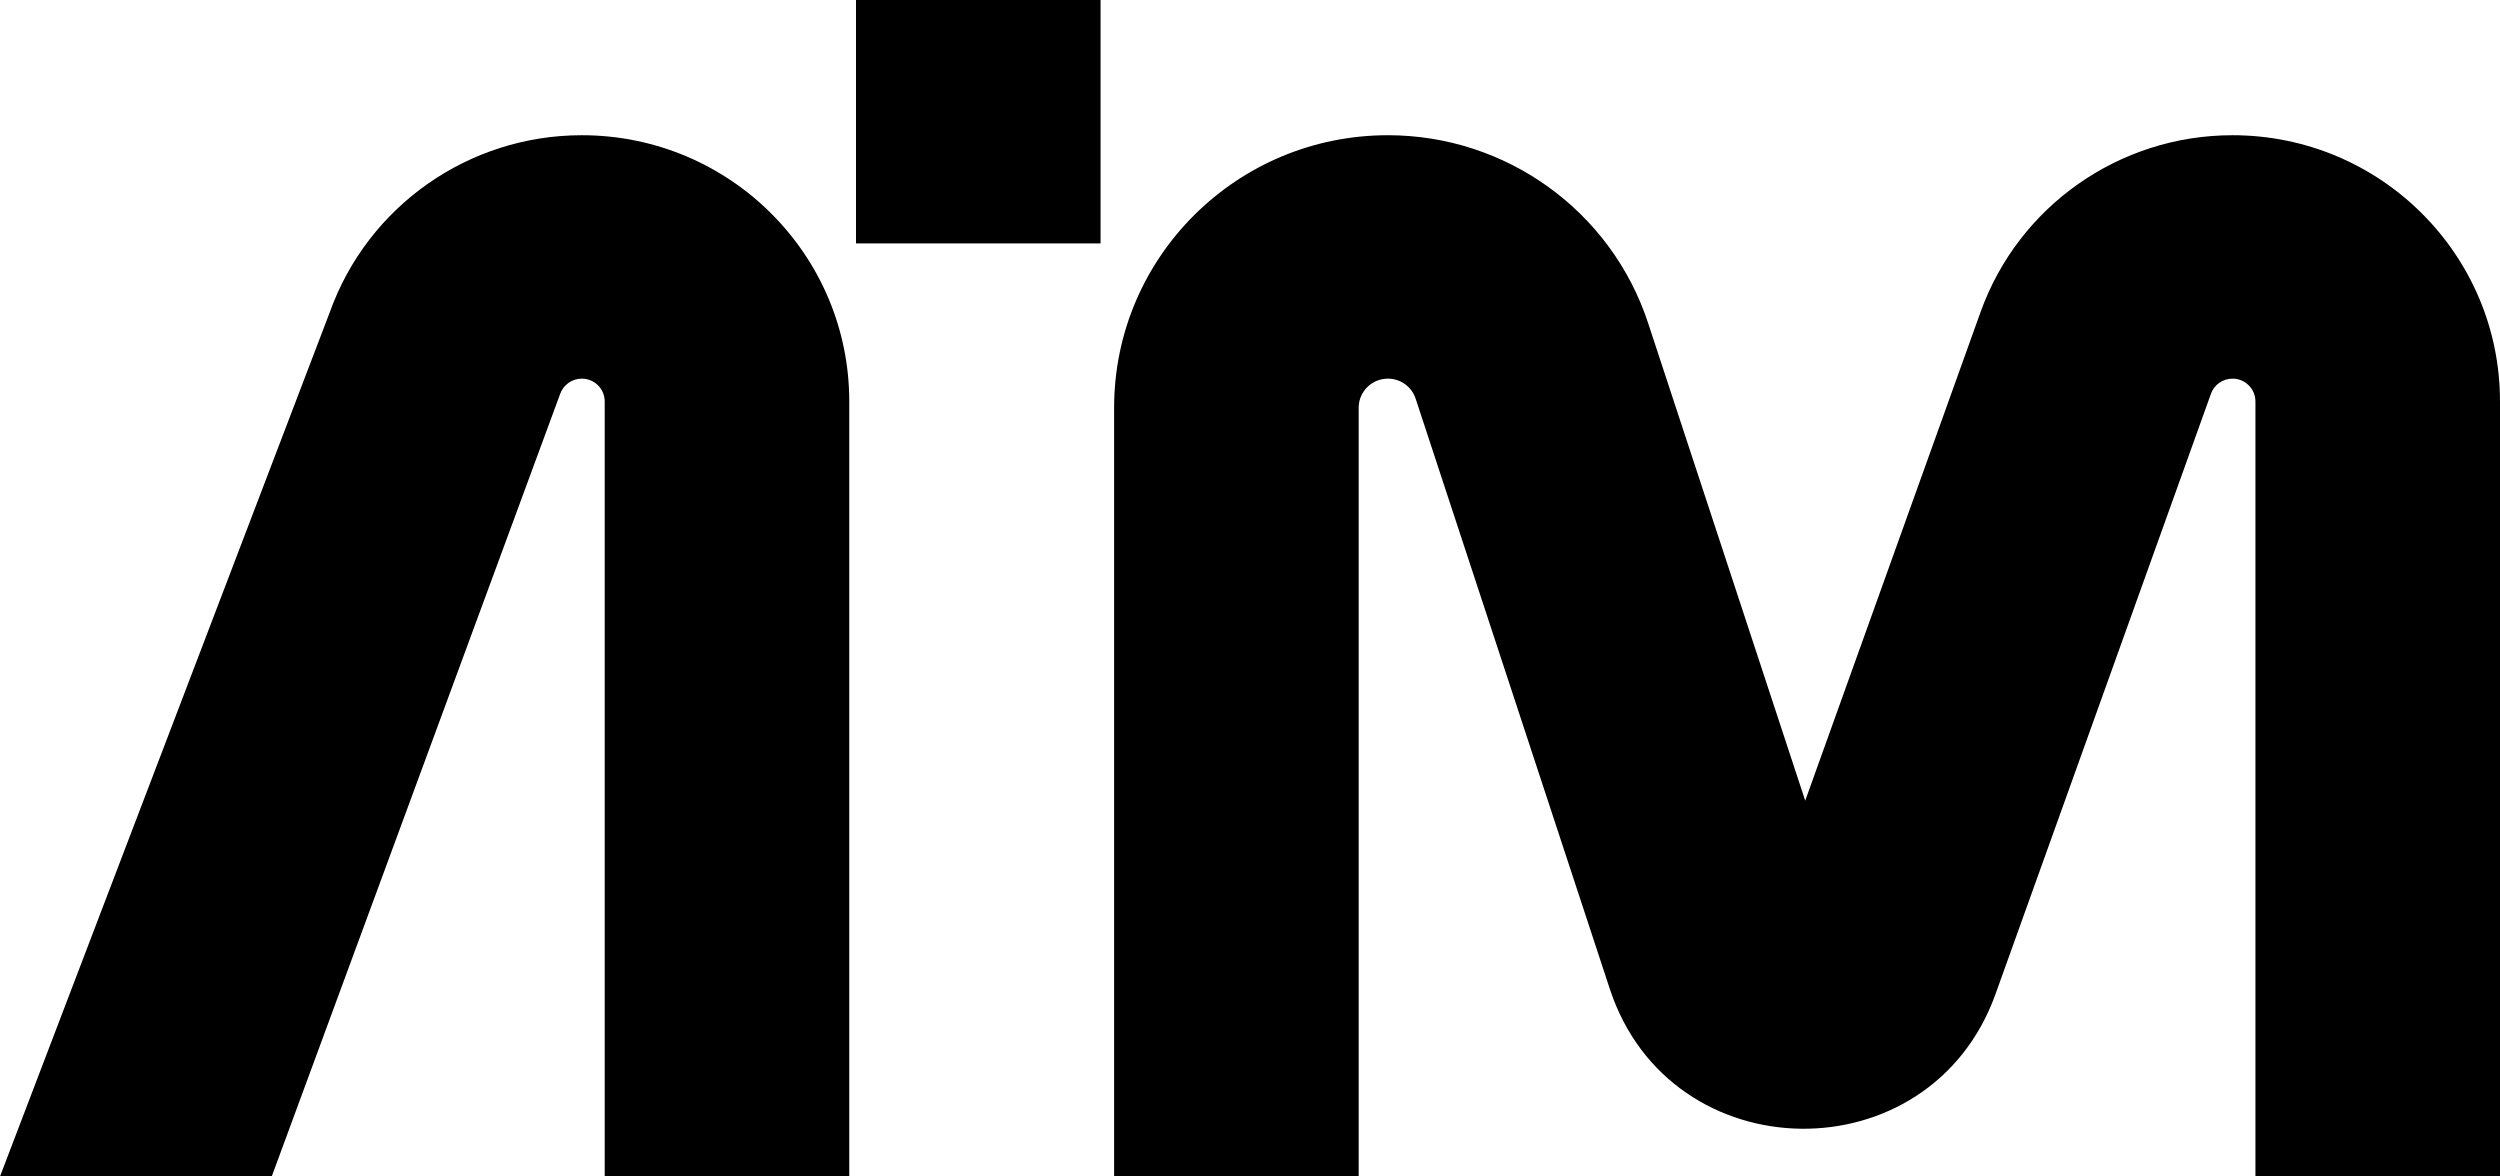
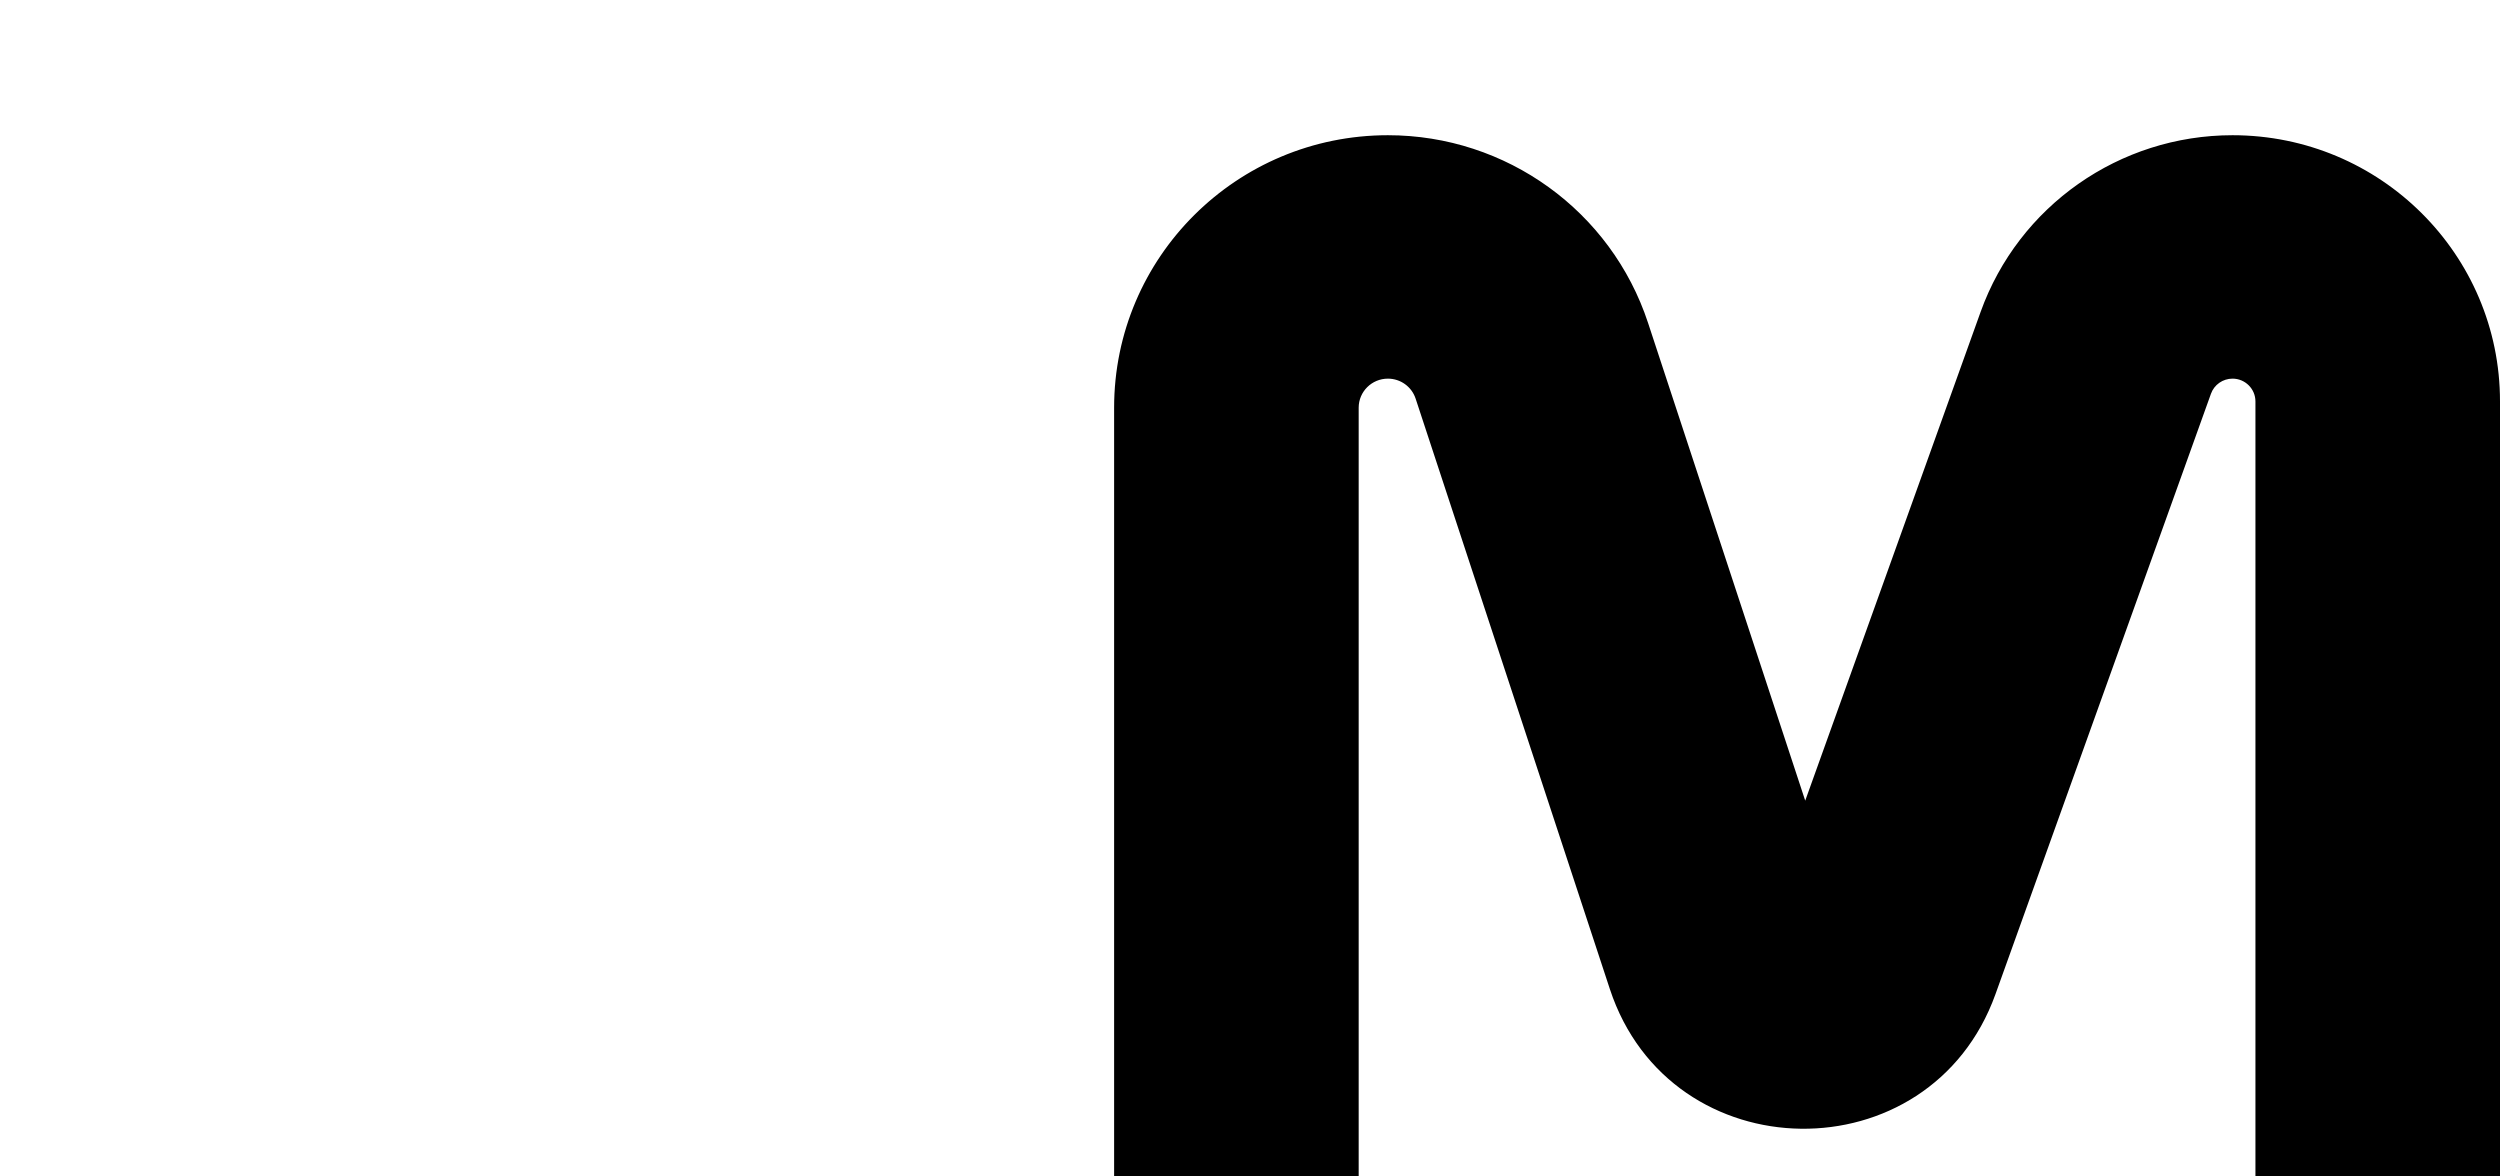
<svg xmlns="http://www.w3.org/2000/svg" width="68" height="32" viewBox="0 0 68 32" fill="none">
-   <path d="M23.283 0H29.935V6.621H23.283V0Z" fill="black" />
  <path fill-rule="evenodd" clip-rule="evenodd" d="M37.751 10.299C37.312 10.299 36.956 10.653 36.956 11.089V32H30.304V11.089C30.304 6.996 33.638 3.678 37.751 3.678C40.97 3.678 43.825 5.738 44.827 8.783L49.102 21.778L53.873 8.483C54.907 5.602 57.65 3.678 60.725 3.678C64.743 3.678 68 6.92 68 10.919V32H61.348V10.919C61.348 10.577 61.069 10.299 60.725 10.299C60.461 10.299 60.226 10.464 60.138 10.71L54.277 27.041C52.5 31.992 45.432 31.898 43.788 26.902L38.505 10.843C38.398 10.518 38.094 10.299 37.751 10.299Z" fill="black" />
-   <path fill-rule="evenodd" clip-rule="evenodd" d="M15.825 10.299C15.562 10.299 15.327 10.464 15.238 10.71L7.391 32H0L8.974 8.483C10.008 5.602 12.75 3.678 15.825 3.678C19.843 3.678 23.1 6.92 23.1 10.919V32H16.448V10.919C16.448 10.577 16.169 10.299 15.825 10.299Z" fill="black" />
</svg>